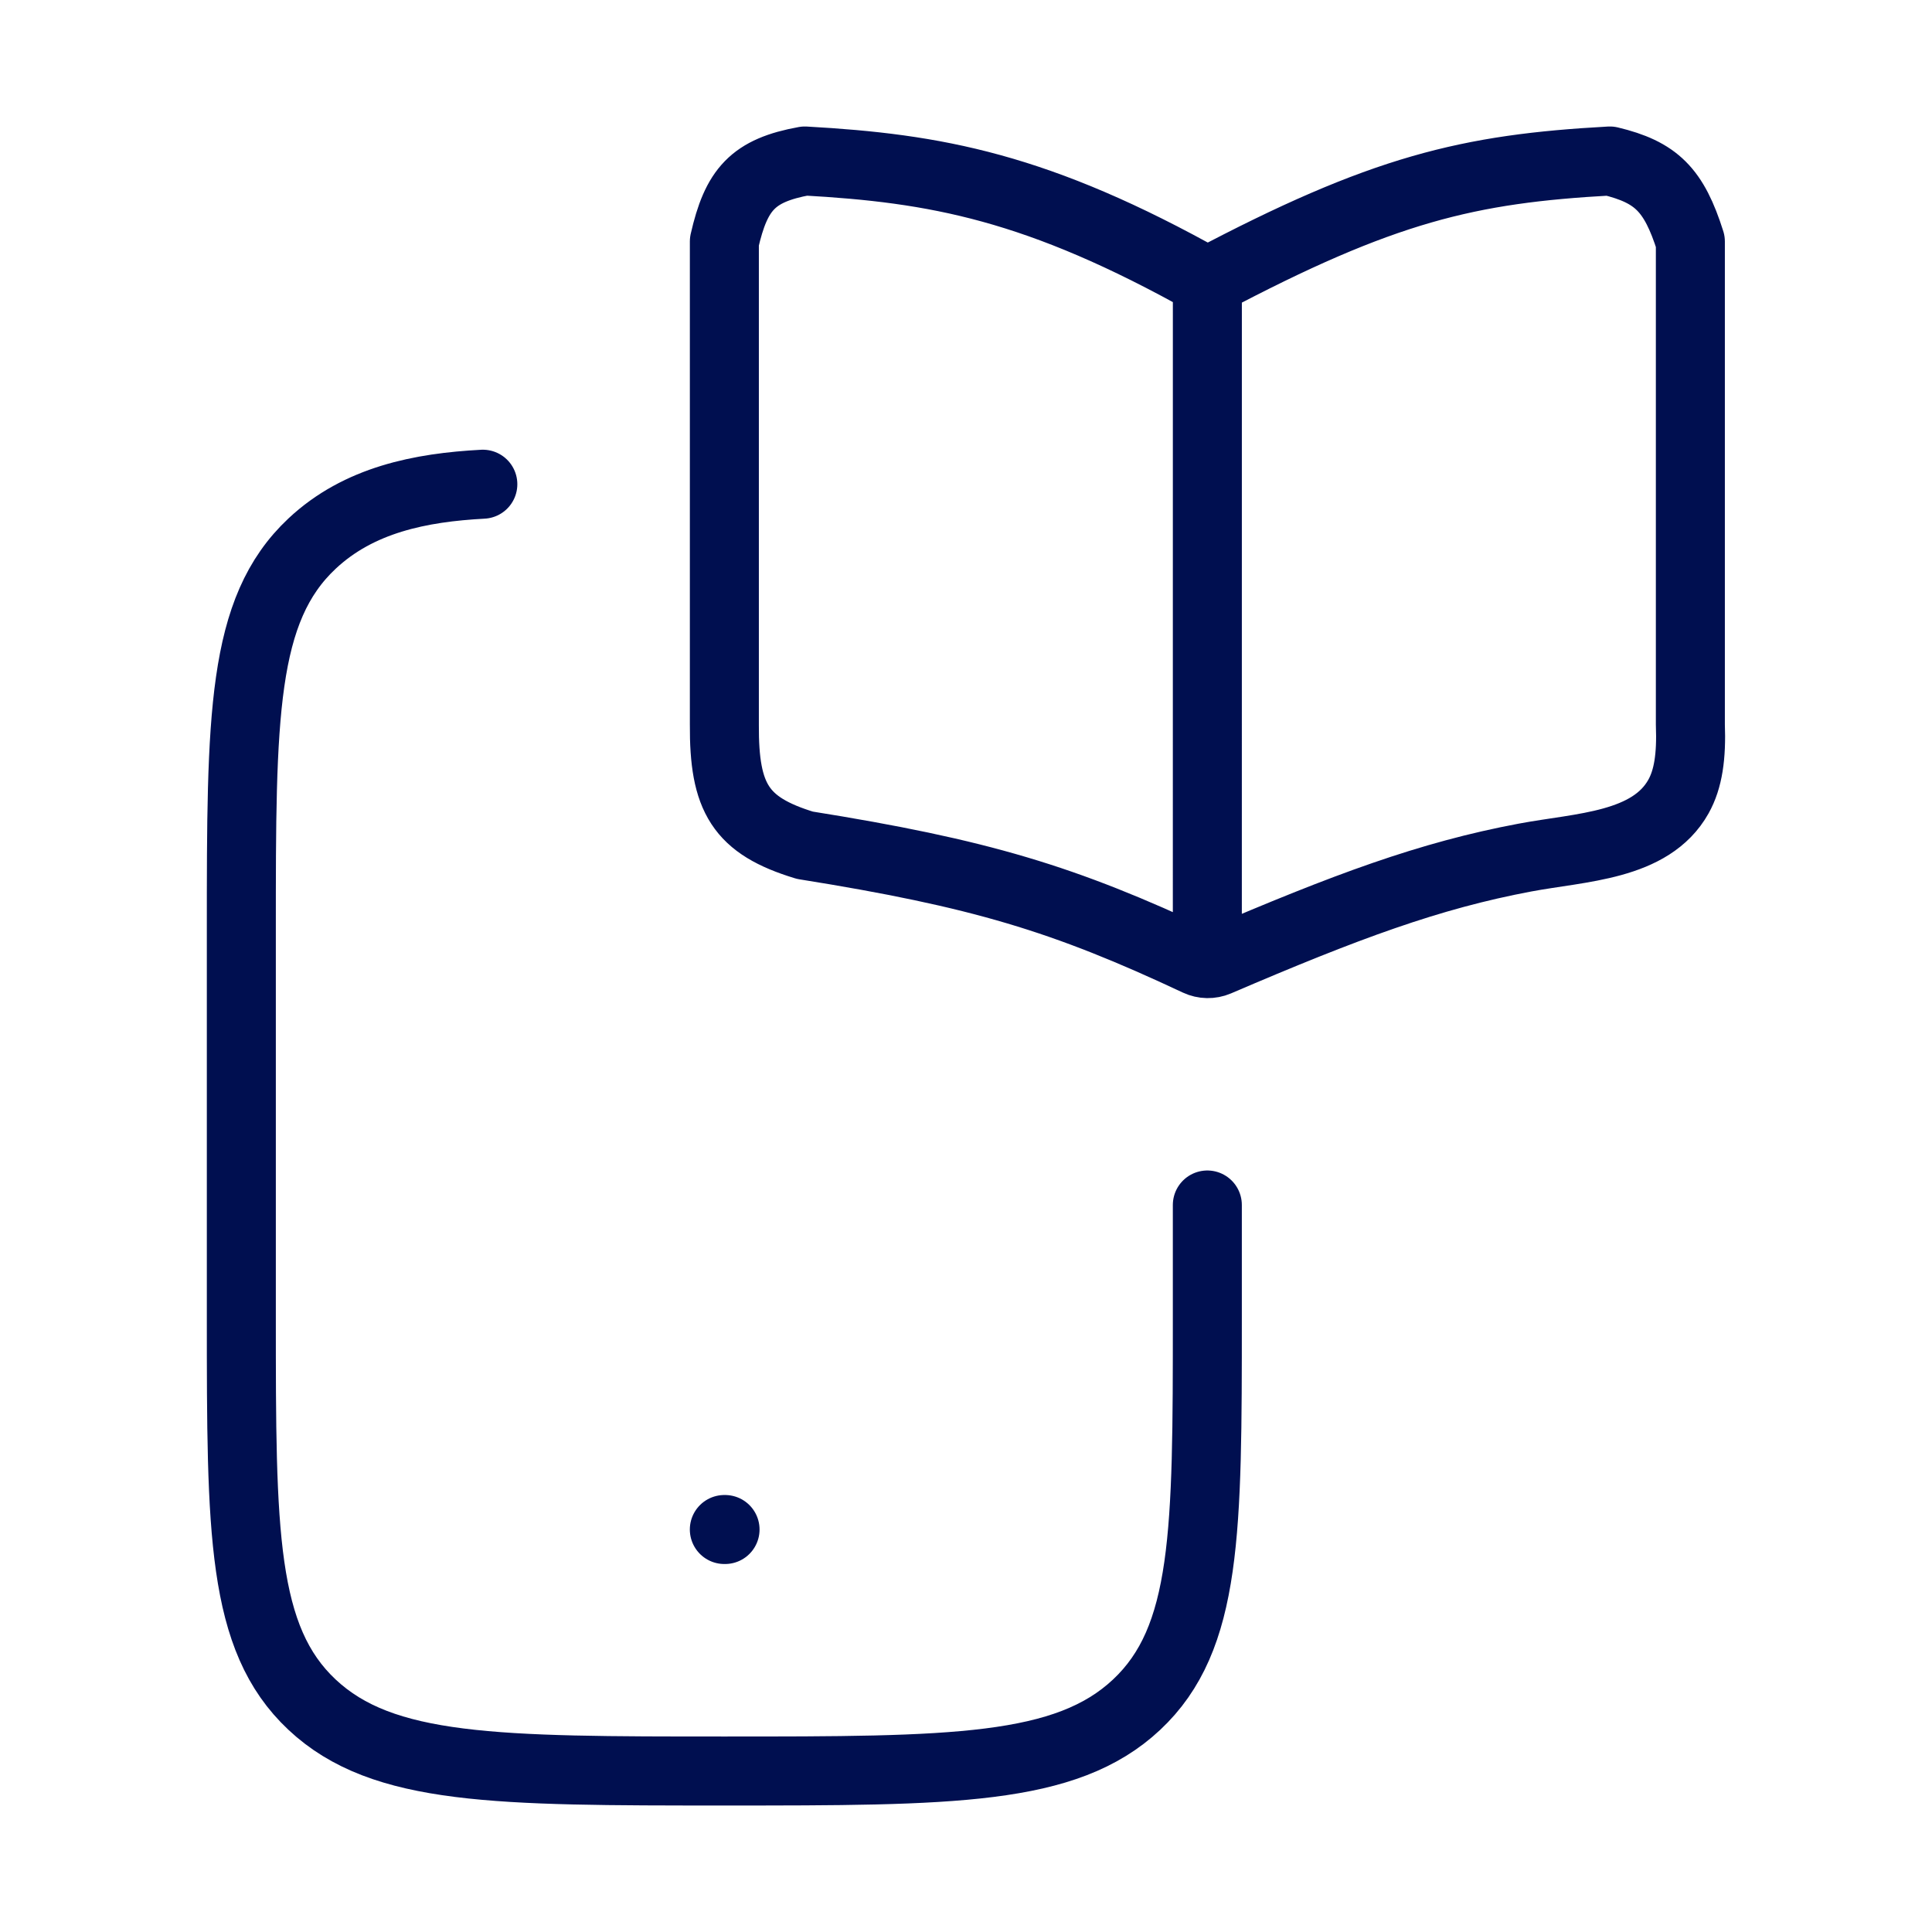
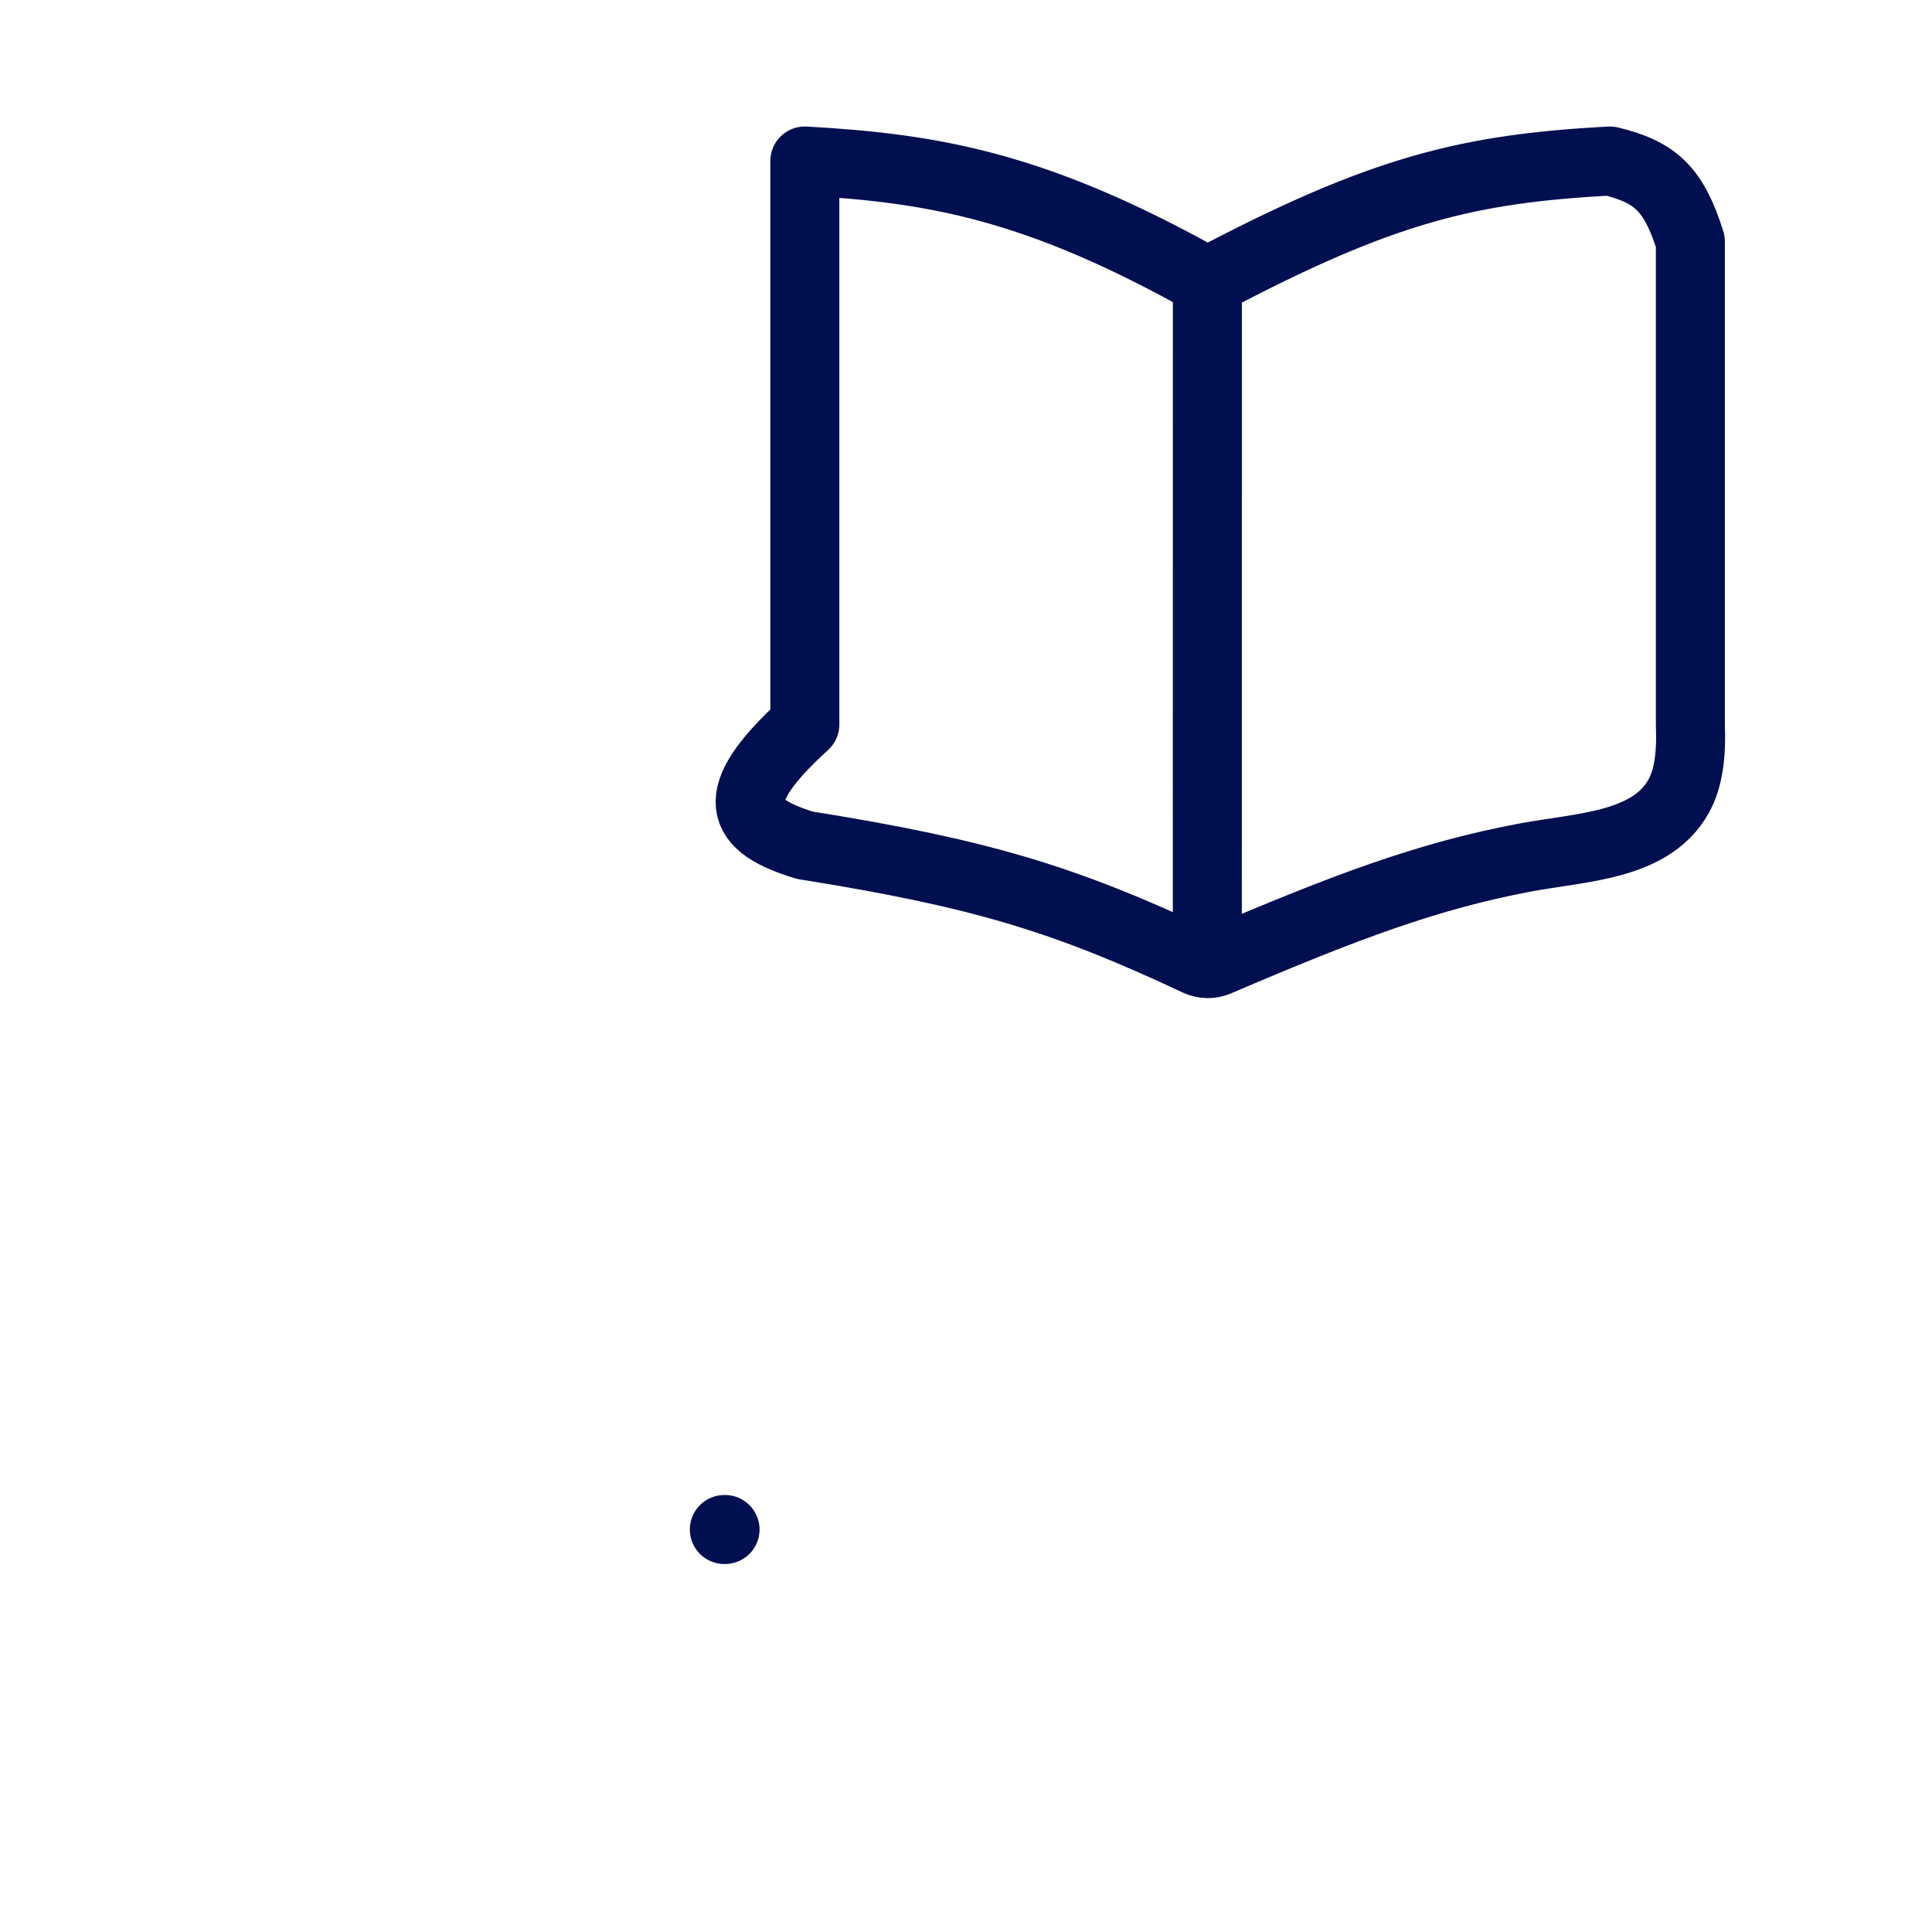
<svg xmlns="http://www.w3.org/2000/svg" width="70" height="70" viewBox="0 0 70 70" fill="none">
  <g id="online-learning-04">
-     <path id="Vector" d="M43.744 43.659V47.761C43.744 55.495 43.744 59.361 41.181 61.764C38.618 64.167 34.494 64.167 26.244 64.167C17.995 64.167 13.87 64.167 11.307 61.764C8.744 59.361 8.744 55.495 8.744 47.761V33.698C8.744 25.964 8.744 22.097 11.307 19.695C13.004 18.104 15.24 17.664 17.494 17.544" stroke="#000F50" stroke-width="2.5" stroke-linecap="round" />
    <path id="Vector_2" d="M26.244 55.417H26.27" stroke="#000F50" stroke-width="2.5" stroke-linecap="round" stroke-linejoin="round" />
-     <path id="Vector_3" d="M43.745 10.208C37.599 6.761 33.899 6.098 29.161 5.833C27.275 6.175 26.677 6.858 26.245 8.75V26.25C26.23 28.916 26.822 29.913 29.161 30.625C35.512 31.64 38.552 32.559 43.385 34.83C43.613 34.937 43.879 34.942 44.111 34.843C48.775 32.842 51.788 31.722 55.249 31.072C57.279 30.69 59.805 30.662 60.814 28.86C61.167 28.228 61.289 27.409 61.245 26.25V8.75C60.65 6.872 60.011 6.238 58.328 5.833C53.207 6.115 50.109 6.84 43.745 10.208ZM43.745 10.208L43.744 33.542" stroke="#000F50" stroke-width="2.5" stroke-linecap="round" stroke-linejoin="round" />
+     <path id="Vector_3" d="M43.745 10.208C37.599 6.761 33.899 6.098 29.161 5.833V26.25C26.23 28.916 26.822 29.913 29.161 30.625C35.512 31.64 38.552 32.559 43.385 34.83C43.613 34.937 43.879 34.942 44.111 34.843C48.775 32.842 51.788 31.722 55.249 31.072C57.279 30.69 59.805 30.662 60.814 28.86C61.167 28.228 61.289 27.409 61.245 26.25V8.75C60.65 6.872 60.011 6.238 58.328 5.833C53.207 6.115 50.109 6.84 43.745 10.208ZM43.745 10.208L43.744 33.542" stroke="#000F50" stroke-width="2.5" stroke-linecap="round" stroke-linejoin="round" />
  </g>
</svg>